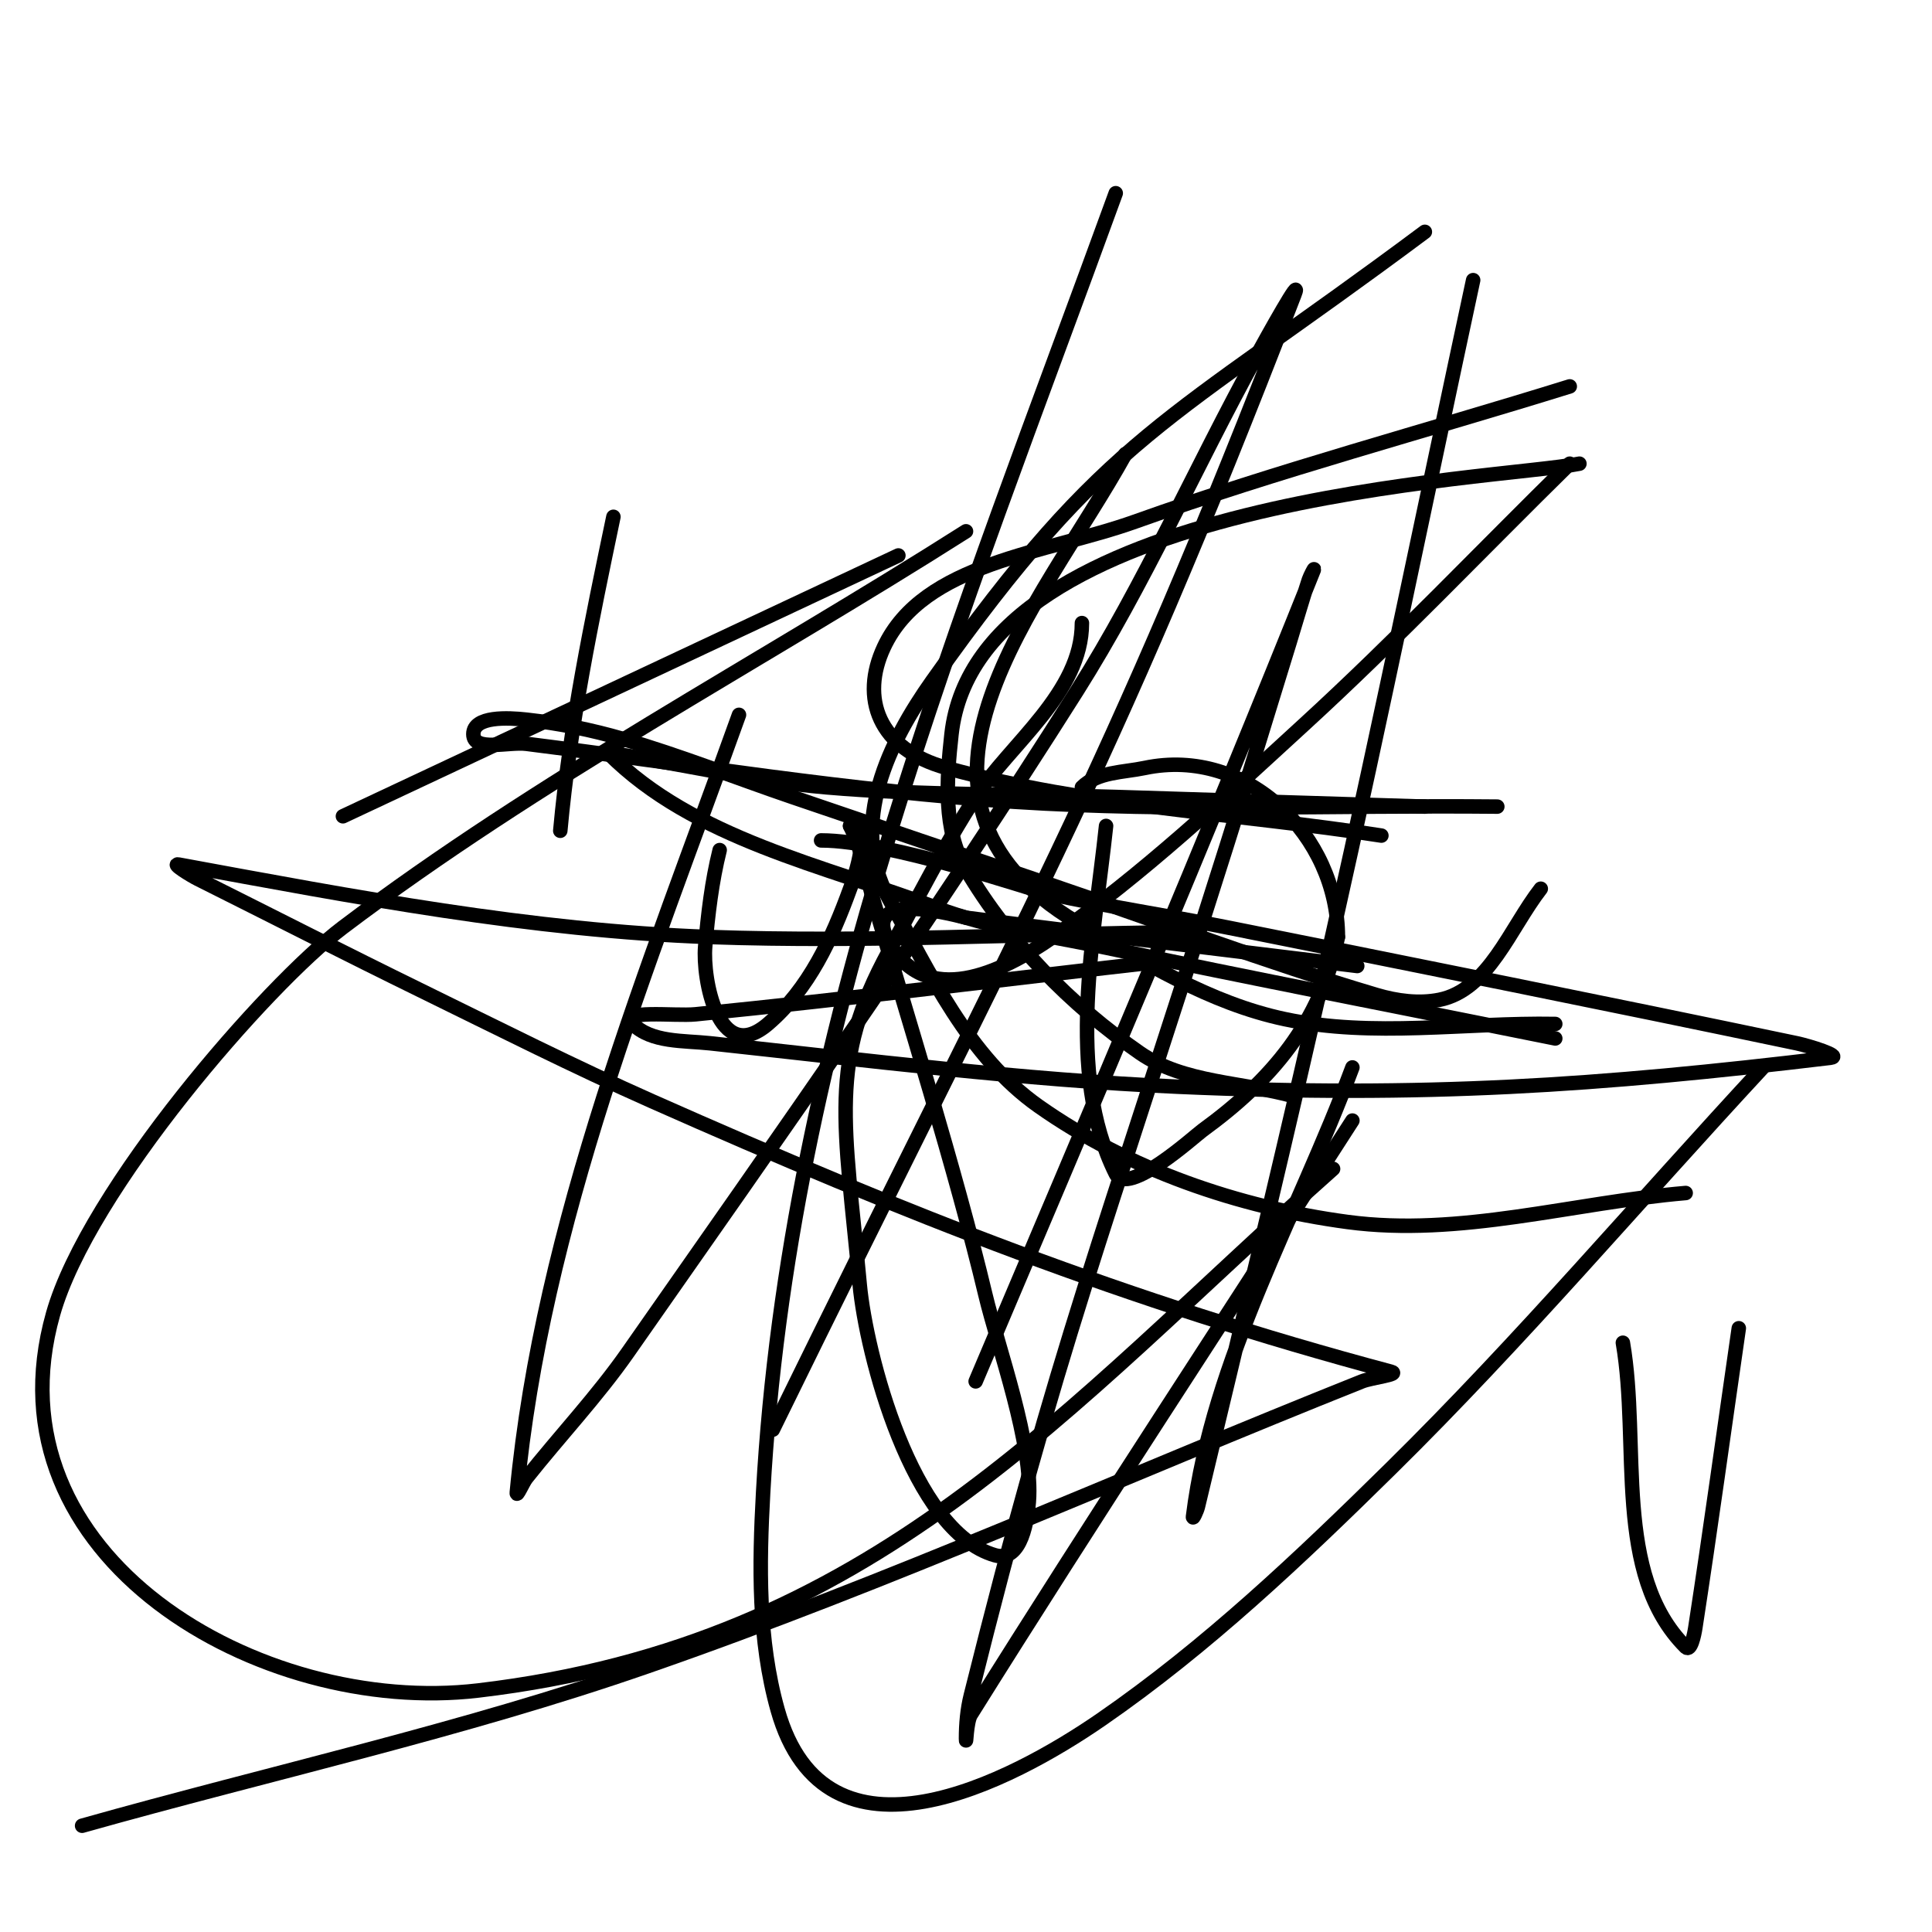
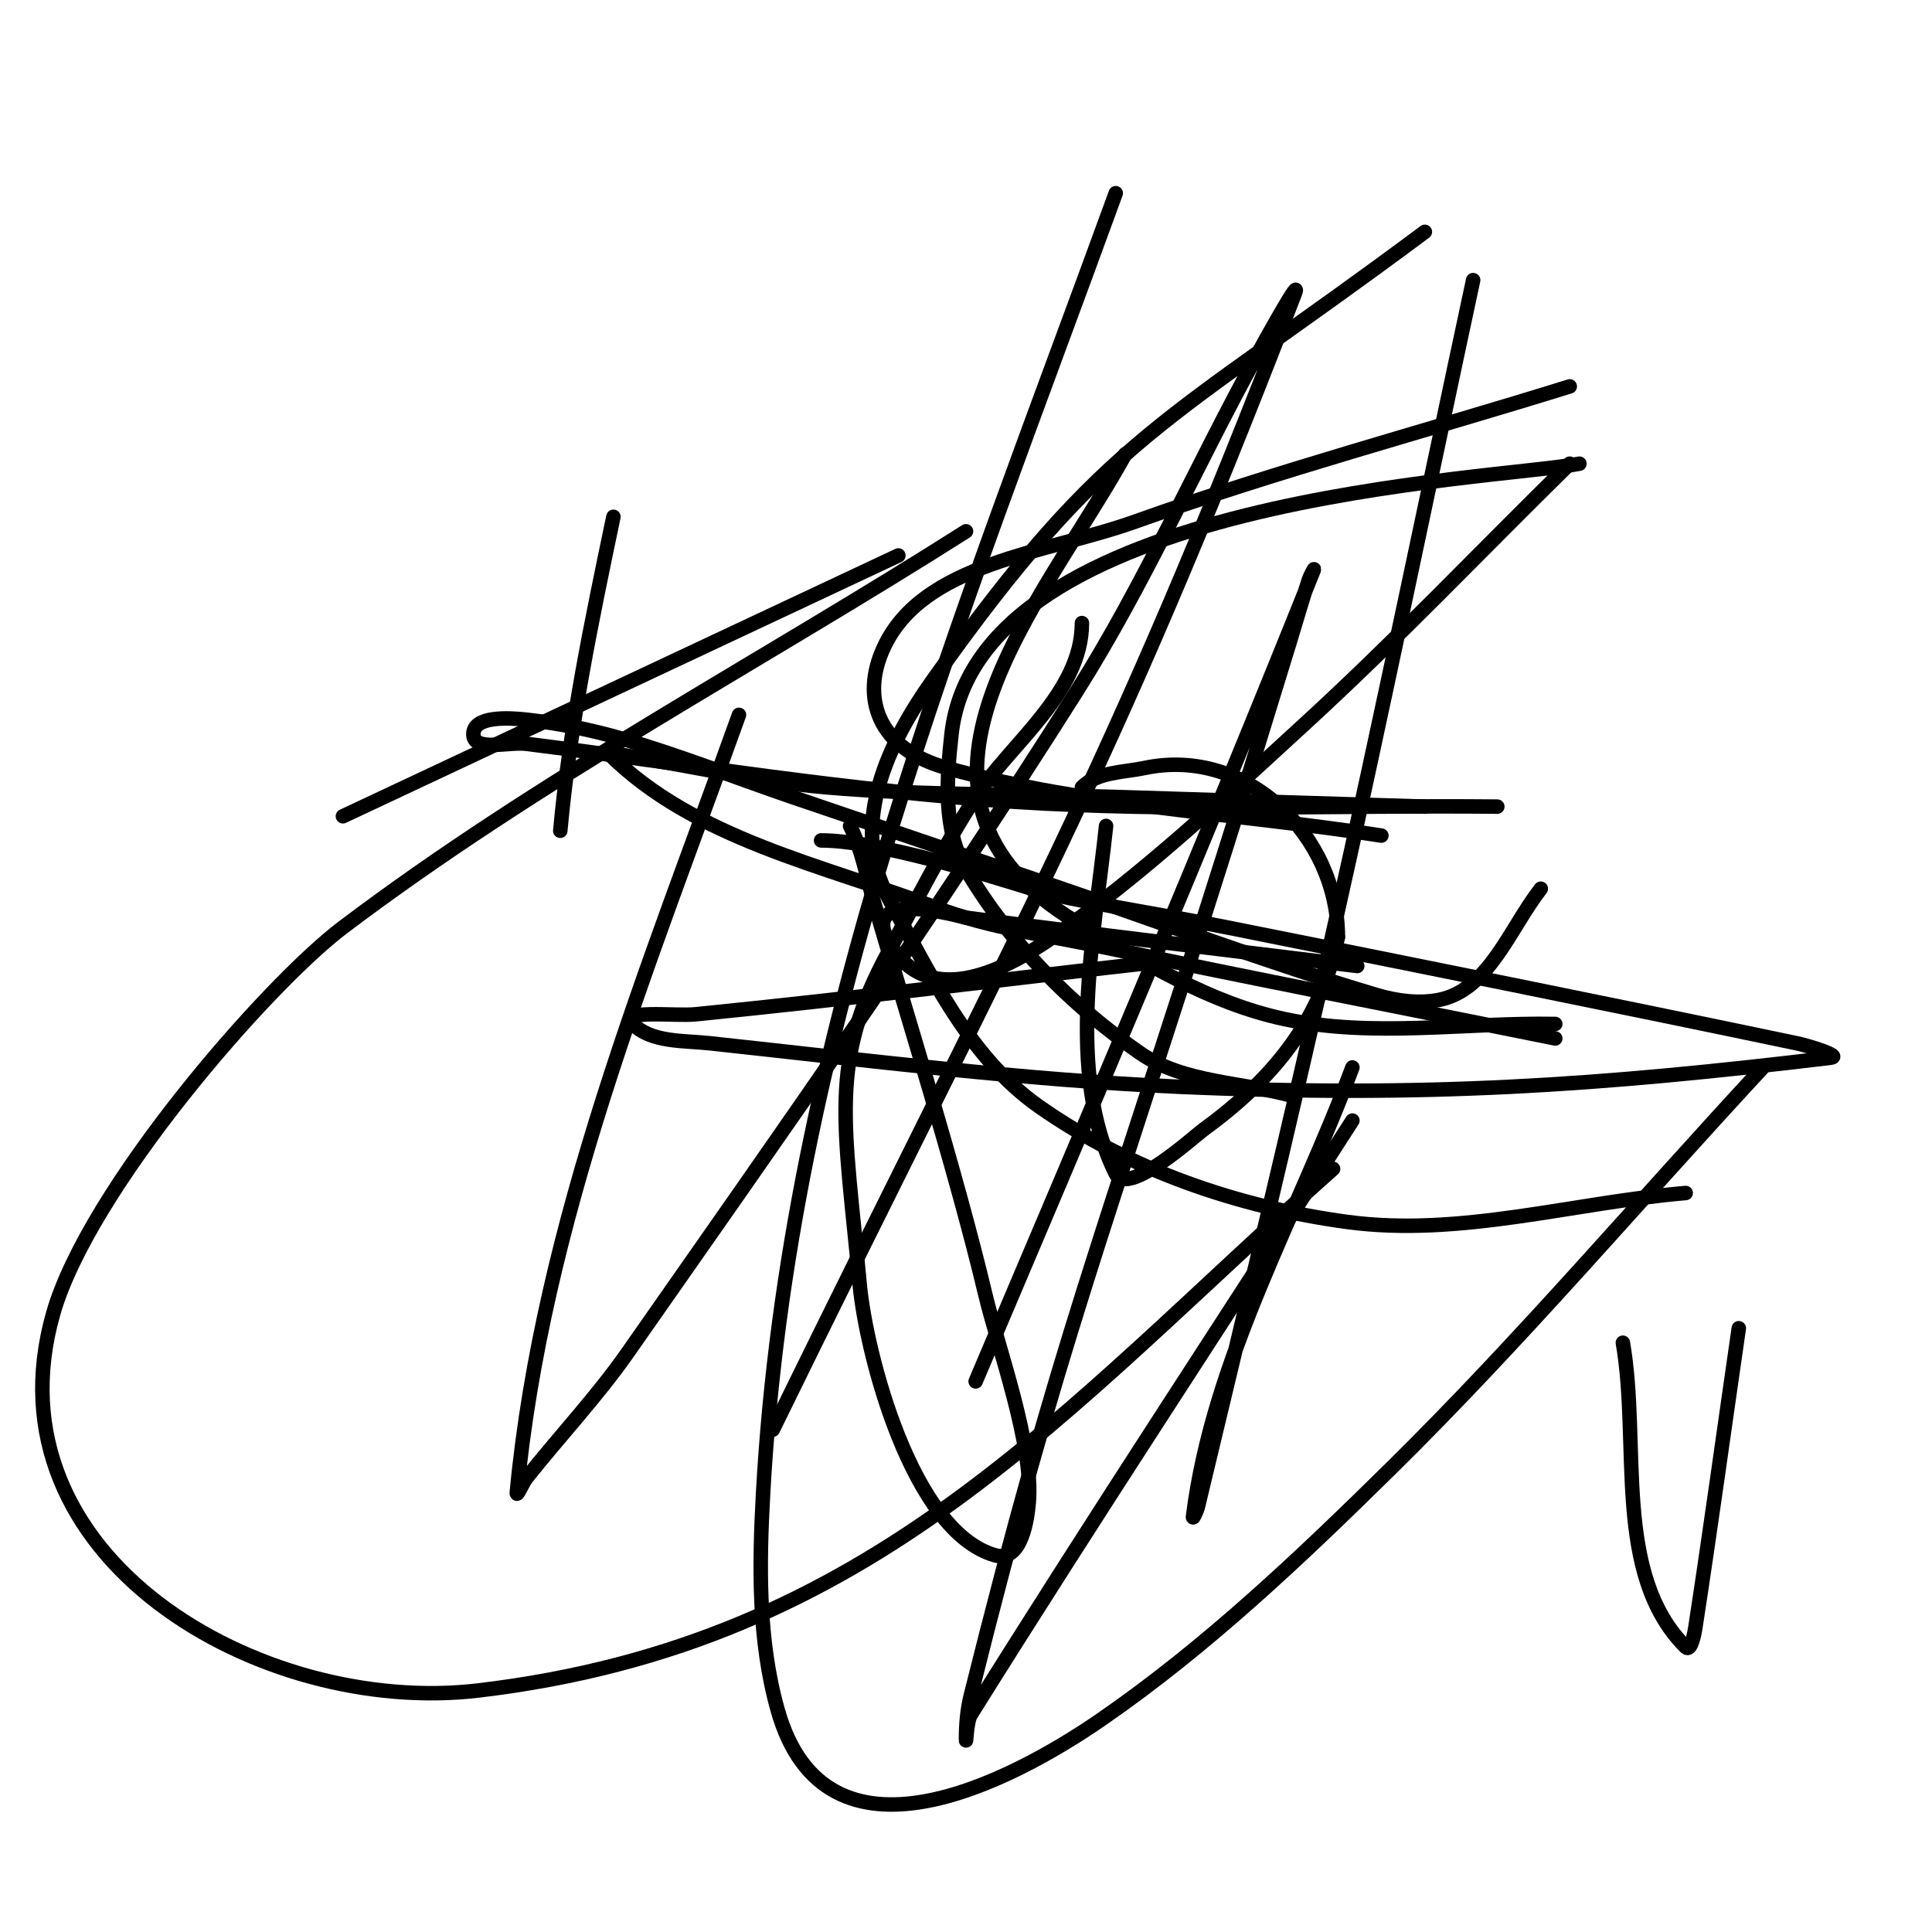
<svg xmlns="http://www.w3.org/2000/svg" viewBox="0 0 400 400" version="1.1">
  <g fill="none" stroke="#000000" stroke-width="3" stroke-linecap="round" stroke-linejoin="round">
-     <path d="M149,176c-1.635,6.54 -2.416,13.284 -3,20c-0.57,6.561 2.694,24.833 13,16c8.524,-7.306 13.249,-17.686 17,-28c0.144,-0.395 5.061,-13 0,-13" />
    <path d="M176,171c2.499,4.998 3.435,10.636 5,16c6.25,21.428 17.019,55.879 23,81c2.628,11.039 9.995,31.064 9,43c-0.26,3.124 -1.373,12.608 -7,11c-17.246,-4.928 -26.682,-41.833 -28,-56c-3.149,-33.847 -6.535,-46.02 6,-69c5.86,-10.744 11.34,-21.732 18,-32c7.083,-10.92 22,-21.584 22,-36" />
    <path d="M229,171c-2.39,22.706 -8.482,51.036 2,72c2.435,4.871 16.283,-7.751 18,-9c14.089,-10.246 24.462,-22.309 28,-40" />
    <path d="M277,194c0,-20.918 -18.797,-39.464 -40,-35c-4.437,0.934 -9.794,0.794 -13,4" />
    <path d="M116,172c1.99,-21.884 6.498,-43.491 11,-65" />
    <path d="M153,148c-18.727,52.168 -40.674,105.075 -46,161c-0.114,1.196 1.253,-2.058 2,-3c6.923,-8.729 14.615,-16.871 21,-26c31.633,-45.23 63.544,-90.323 93,-137c13.928,-22.071 24.444,-46.121 37,-69c2.448,-4.461 9.83,-17.747 8,-13c-38.745,100.495 -56.151,129.015 -108,235" />
    <path d="M202,286c23.707,-55.843 47.469,-111.672 70,-168c0.277,-0.692 -0.764,1.293 -1,2c-1.434,4.301 -2.661,8.668 -4,13c-4.328,14.002 -8.583,28.026 -13,42c-26.404,83.522 -34.614,102.456 -53,176c-0.732,2.928 -1,5.982 -1,9c0,1.7 0.099,-3.559 1,-5c25.826,-41.321 52.667,-82 79,-123" />
    <path d="M325,96c-18.333,18 -36.053,36.647 -55,54c-16.744,15.336 -33.376,31.012 -52,44c-10.805,7.535 -26.306,14.85 -34,1c-6.368,-11.462 15.553,-5.058 16,-5c26.981,3.481 54,6.667 81,10" />
    <path d="M322,215c-31.333,-6.333 -62.721,-12.402 -94,-19c-11.392,-2.403 -23.108,-3.888 -34,-8c-23.436,-8.848 -50.286,-14.286 -68,-32c-0.236,-0.236 0.671,-0.051 1,0c14.675,2.283 29.204,5.72 44,7c19.937,1.725 39.999,1.355 60,2c21.333,0.688 42.667,1.333 64,2" />
-     <path d="M245,193c-32.667,0.333 -65.352,2.152 -98,1c-36.983,-1.305 -73.606,-8.296 -110,-15c-1.639,-0.302 2.509,2.255 4,3c15.333,7.667 30.602,15.465 46,23c15.936,7.799 31.782,15.806 48,23c52.447,23.266 98.511,41.47 153,56c2.037,0.543 -4.042,1.219 -6,2c-49.333,19.669 -97.829,41.582 -148,59c-38.28,13.29 -78,22 -117,33" />
    <path d="M71,169c38.333,-18 76.667,-36 115,-54" />
    <path d="M276,242c-55.878,49.67 -94.957,98.321 -177,108c-45.024,5.312 -102.28,-27.599 -88,-78c7.267,-25.648 44.174,-68.039 60,-80c40.648,-30.722 86,-54.667 129,-82" />
    <path d="M349,247c-23.333,2 -46.79,9.118 -70,6c-22.581,-3.033 -45.381,-10.869 -64,-24c-14.44,-10.184 -22.504,-27.507 -31,-43c-8.444,-15.397 0.201,-32.578 9,-45c36.424,-51.423 48.327,-52.958 102,-93" />
    <path d="M286,173c-30,-4.667 -60.735,-5.917 -90,-14c-14.29,-3.947 -17.883,-14.535 -13,-25c8.195,-17.561 33.753,-19.474 52,-26c29.583,-10.581 60,-18.667 90,-28" />
    <path d="M268,227c-10.667,-3 -22.885,-2.7 -32,-9c-14.353,-9.921 -27.124,-22.978 -36,-38c-4.775,-8.081 -4.037,-18.671 -3,-28c5.492,-49.424 113.368,-52.638 130,-56" />
    <path d="M322,212c-18.667,-0.333 -37.737,2.874 -56,-1c-15.464,-3.28 -29.445,-11.867 -43,-20c-43.759,-26.255 -7.329,-65.643 10,-97" />
    <path d="M280,221c-11.509,30.815 -28.92,60.36 -33,93c-0.092,0.74 0.826,-1.275 1,-2c9.498,-39.628 19.077,-79.239 28,-119c10.078,-44.91 19.333,-90 29,-135" />
    <path d="M231,40c-32.113,88.309 -67.722,173.996 -73,269c-0.834,15.01 -1.07,30.528 3,45c9.917,35.262 48.613,14.687 67,2c21.784,-15.031 41.149,-33.424 60,-52c26.881,-26.488 51.333,-55.333 77,-83" />
    <path d="M336,278c3.643,21.131 -2.162,47.838 13,63c1.054,1.054 1.773,-2.527 2,-4c3.175,-20.64 6,-41.333 9,-62" />
    <path d="M319,184c-6.374,8.195 -10.82,20.964 -21,23c-4.262,0.852 -8.833,0.235 -13,-1c-22.942,-6.798 -45.338,-15.321 -68,-23c-17.671,-5.988 -35.34,-11.98 -53,-18c-11.674,-3.98 -23.158,-8.555 -35,-12c-6.528,-1.899 -13.243,-3.249 -20,-4c-3.777,-0.42 -11,-0.801 -11,3c0,3.727 7.303,1.534 11,2c33.637,4.242 67.167,9.812 101,12c33.266,2.151 66.667,0.667 100,1" />
    <path d="M241,199c-32.333,3.667 -64.621,7.762 -97,11c-4.363,0.436 -16.1,-1.1 -13,2c3.887,3.887 10.534,3.409 16,4c32.284,3.49 64.559,7.574 97,9c51.033,2.243 86.785,-0.214 135,-6c2.521,-0.302 -4.515,-2.479 -7,-3c-39.284,-8.237 -78.641,-16.128 -118,-24c-12.308,-2.462 -24.743,-4.294 -37,-7c-2.974,-0.657 -32.904,-11 -47,-11" />
  </g>
</svg>